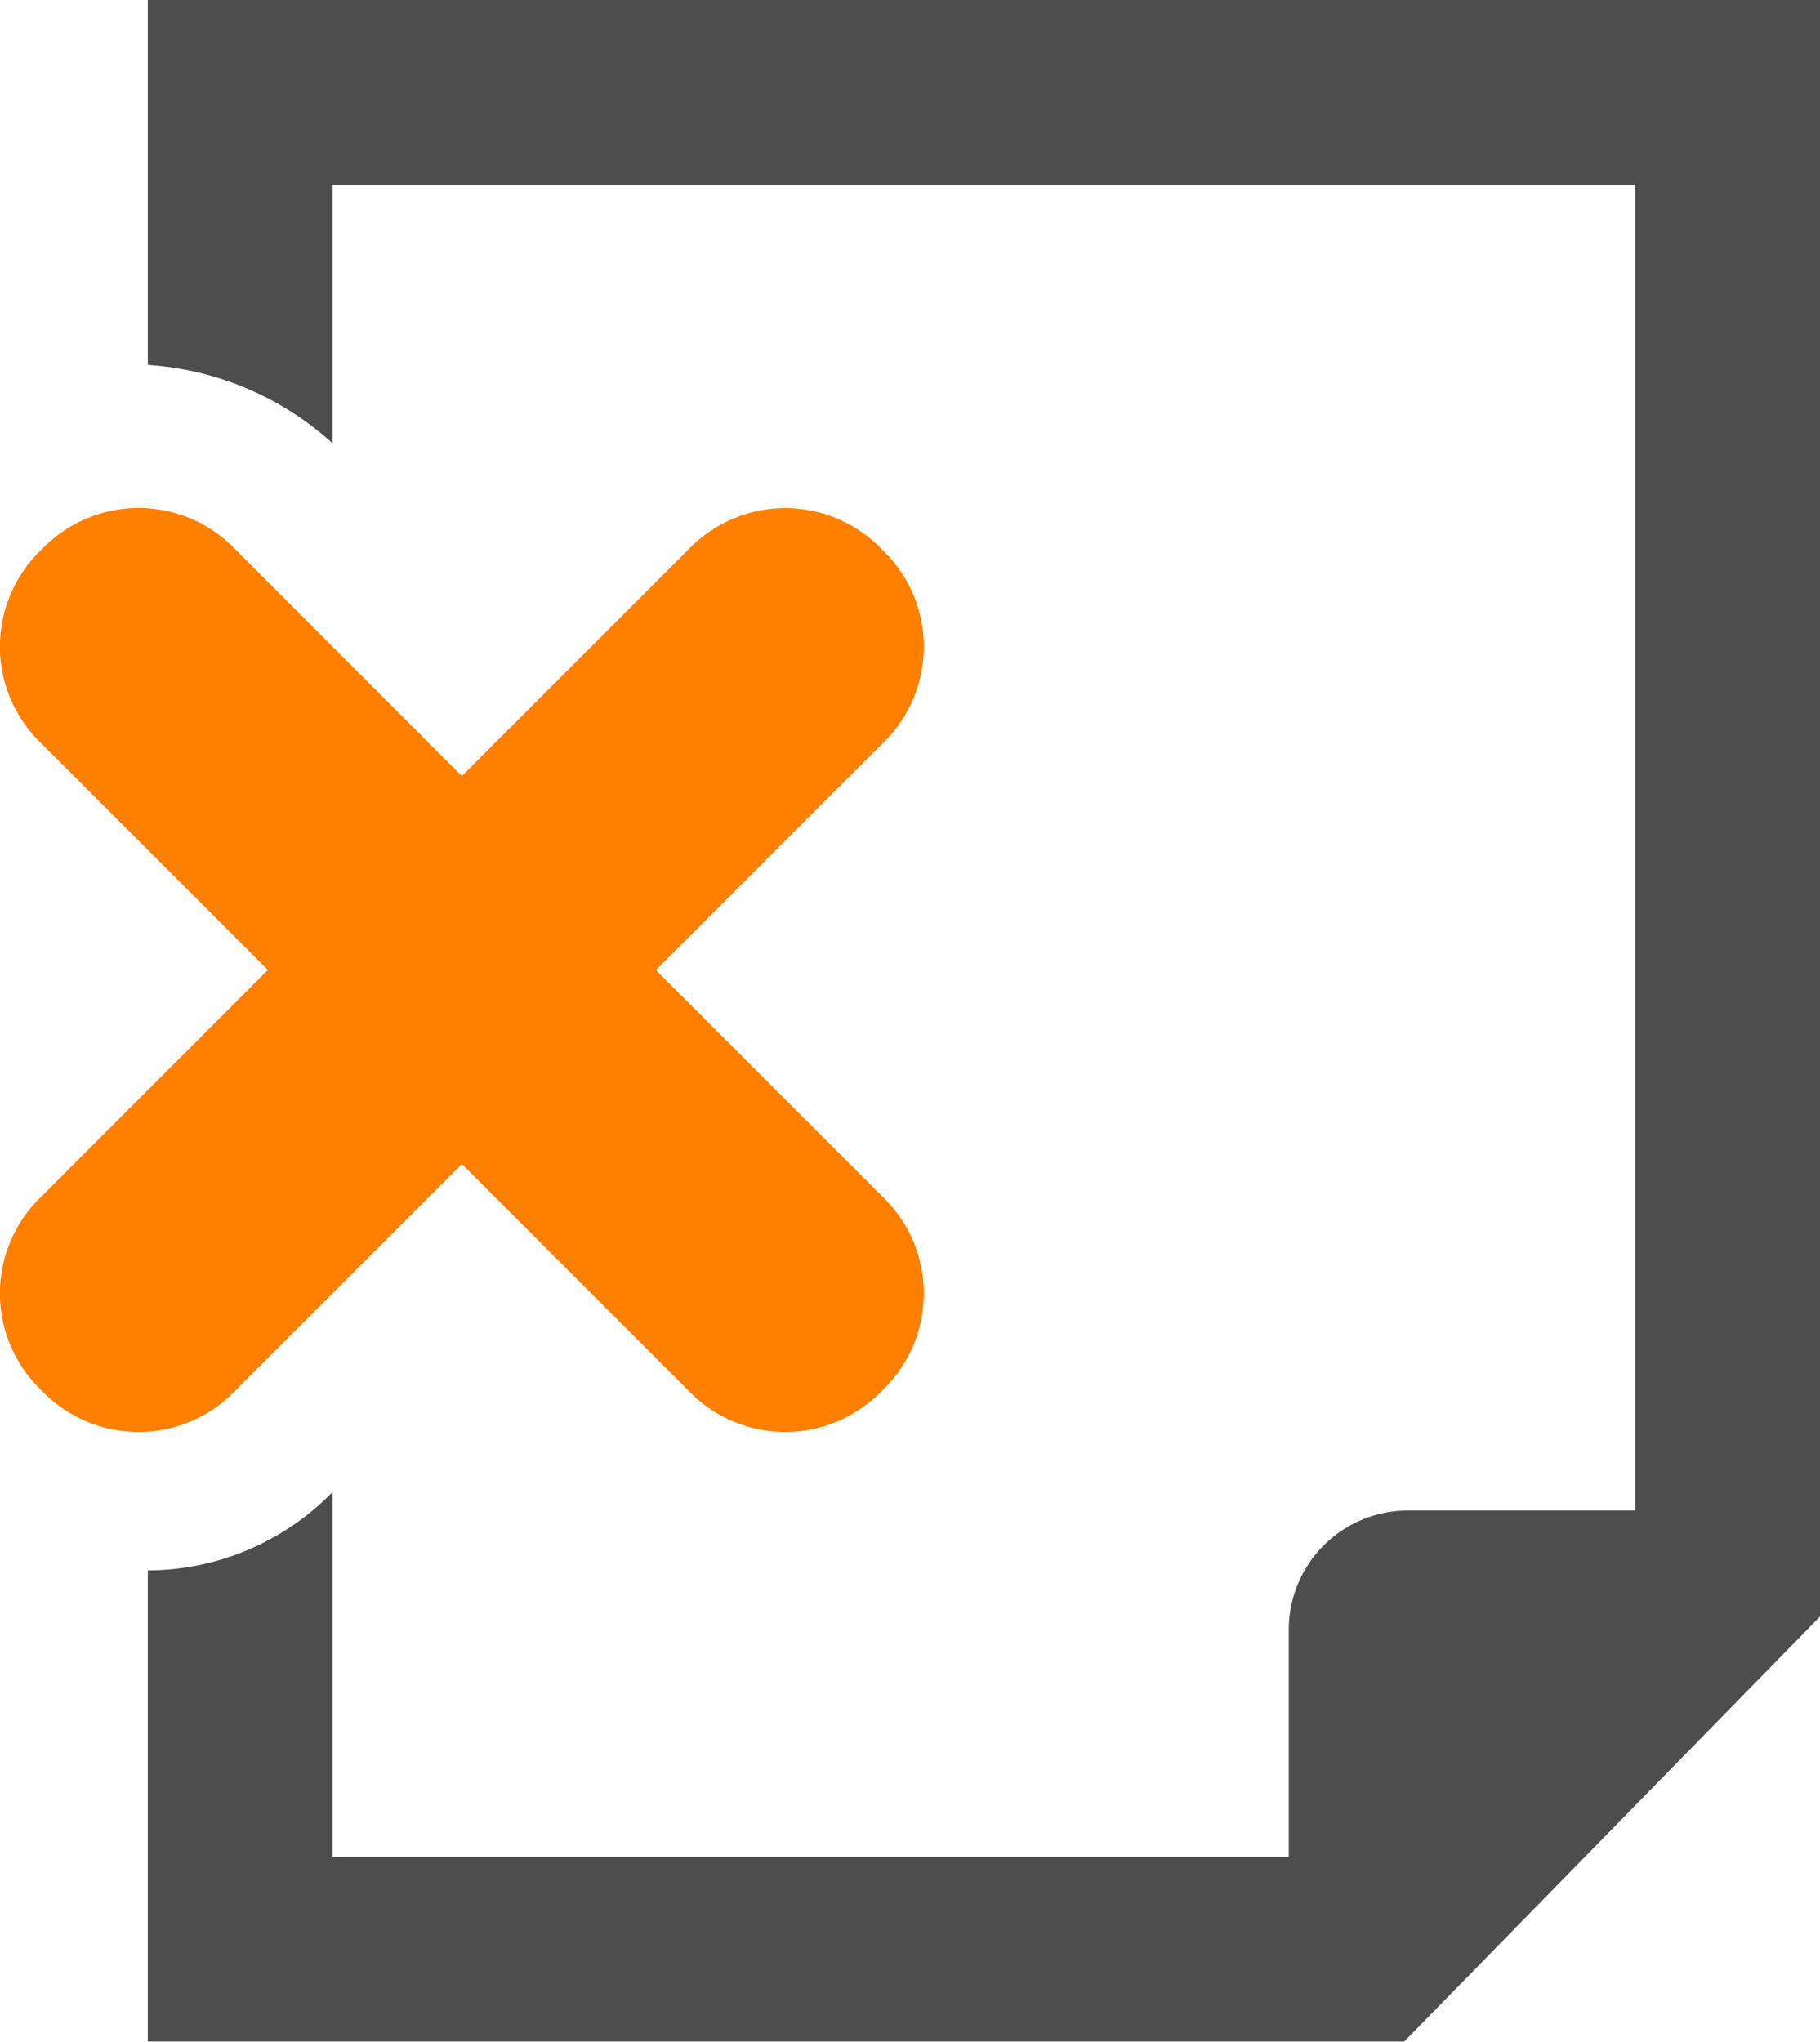
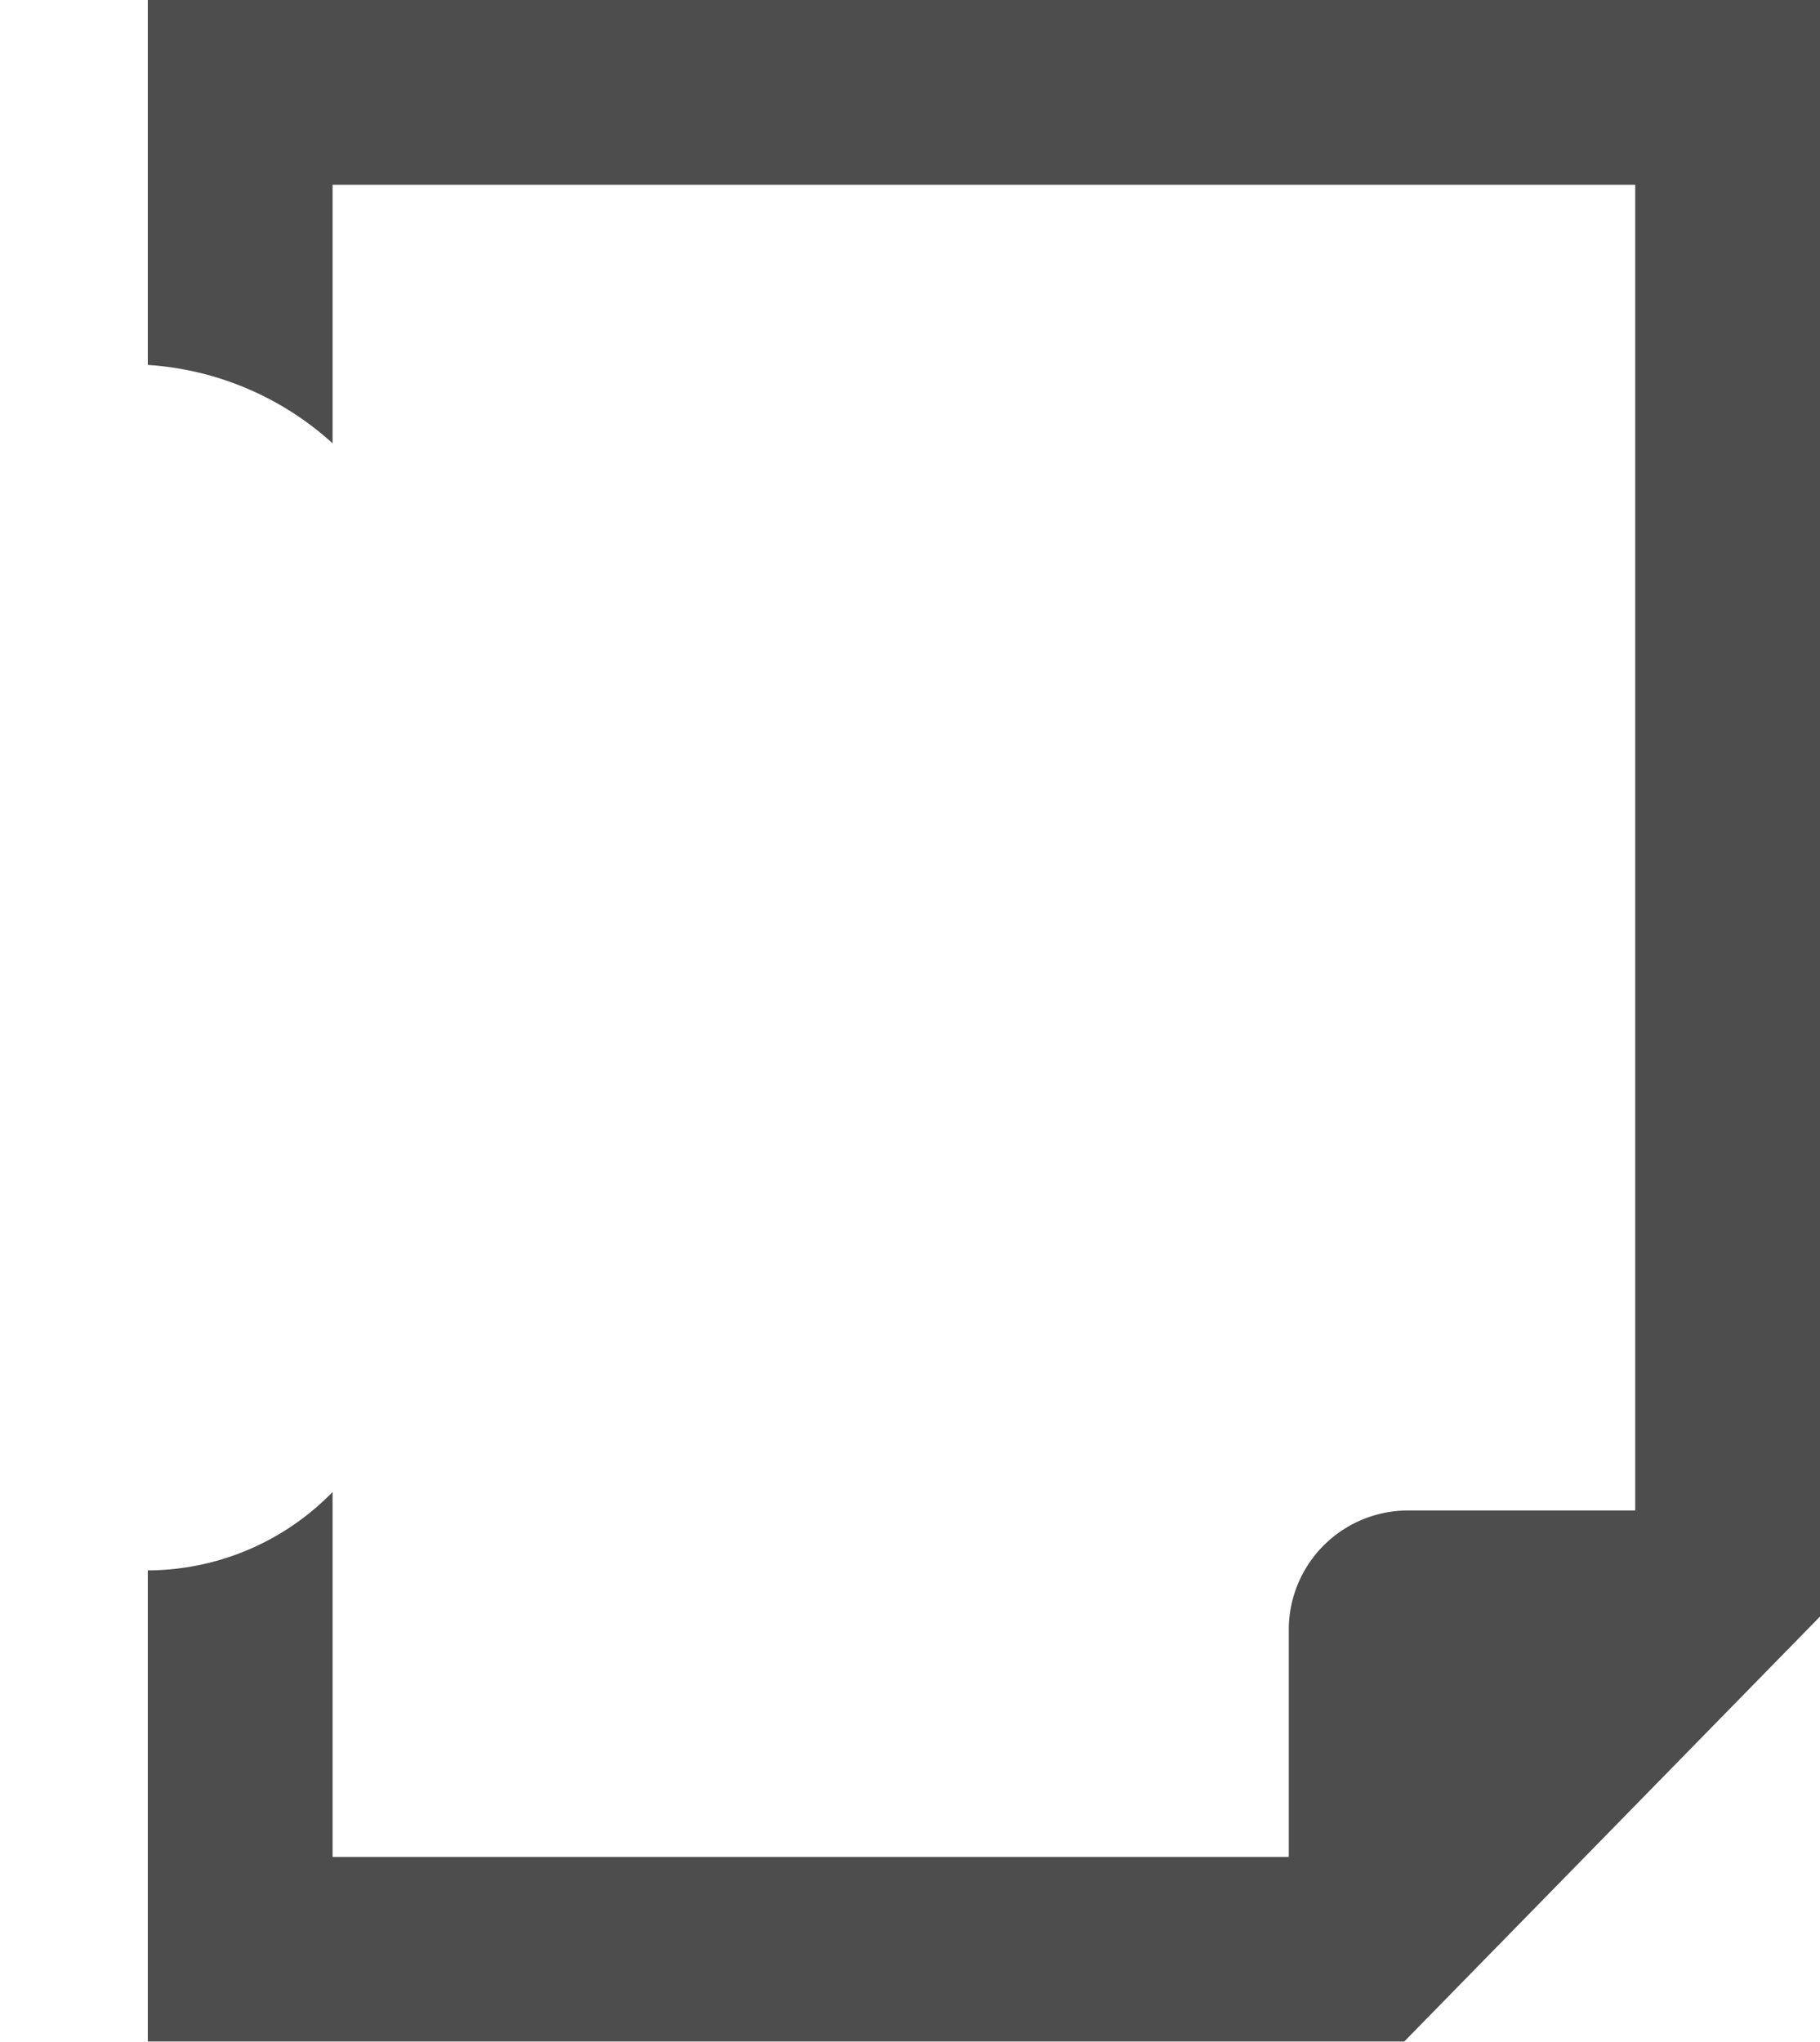
<svg xmlns="http://www.w3.org/2000/svg" id="Group_166" data-name="Group 166" width="39.478" height="44.288" viewBox="0 0 39.478 44.288">
  <g id="Group_165" data-name="Group 165" transform="translate(0)">
    <path id="Path_198" data-name="Path 198" d="M3.2,0V7.916a6.592,6.592,0,0,1,4.008,1.7V4.008H35.464V32.765h-4.91a2.587,2.587,0,0,0-2.605,2.605v4.91H7.208V32.364a5.617,5.617,0,0,1-4.008,1.7v10.22H30.454l9.018-9.218V0Z" transform="translate(0.006)" fill="#4d4d4d" />
-     <path id="Path_199" data-name="Path 199" d="M.9,30.138h0a2.905,2.905,0,0,0,4.208,0l4.91-4.91,4.91,4.91a2.905,2.905,0,0,0,4.208,0h0a2.905,2.905,0,0,0,0-4.208l-4.91-4.91,4.91-4.91a2.905,2.905,0,0,0,0-4.208h0a2.905,2.905,0,0,0-4.208,0l-4.91,4.91L5.11,11.9A2.905,2.905,0,0,0,.9,11.9h0a2.905,2.905,0,0,0,0,4.208l4.91,4.91L.9,25.93A2.905,2.905,0,0,0,.9,30.138Z" transform="translate(0 0.022)" fill="#ff8000" />
  </g>
</svg>